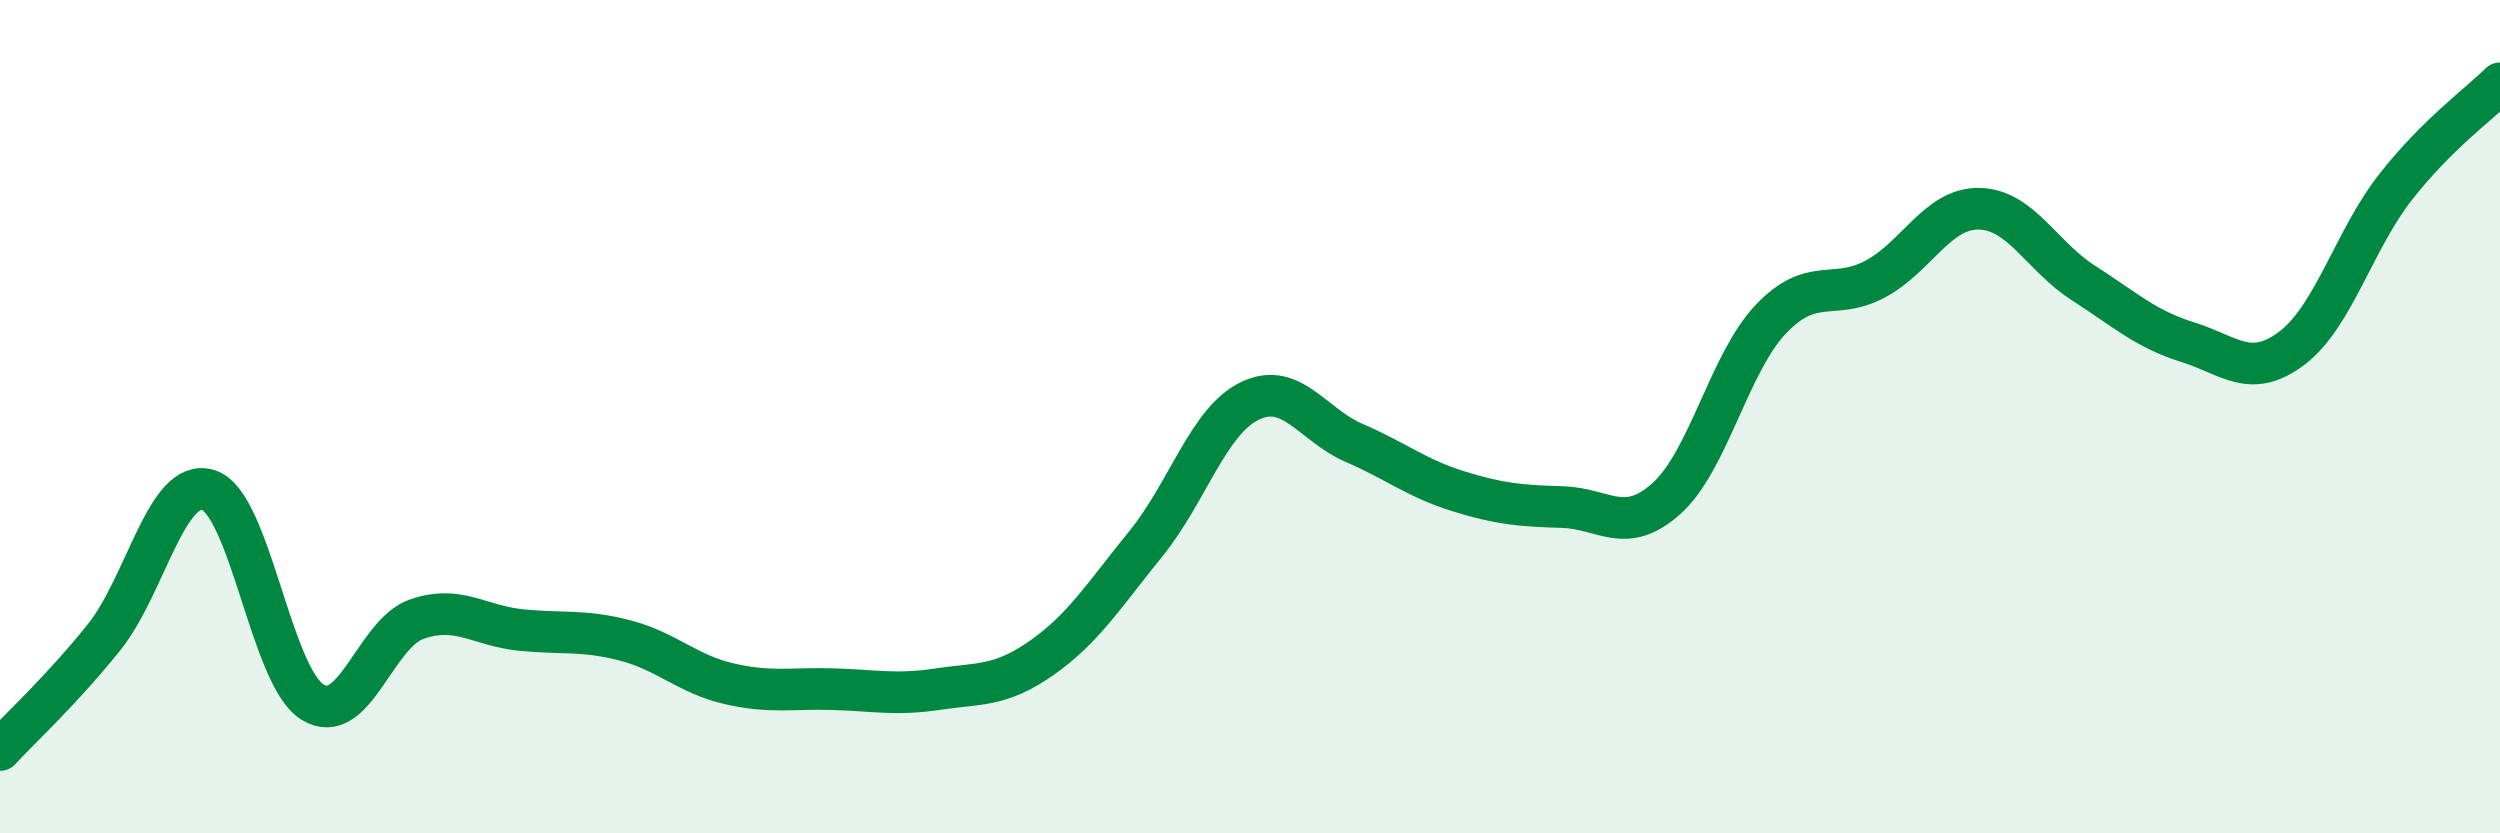
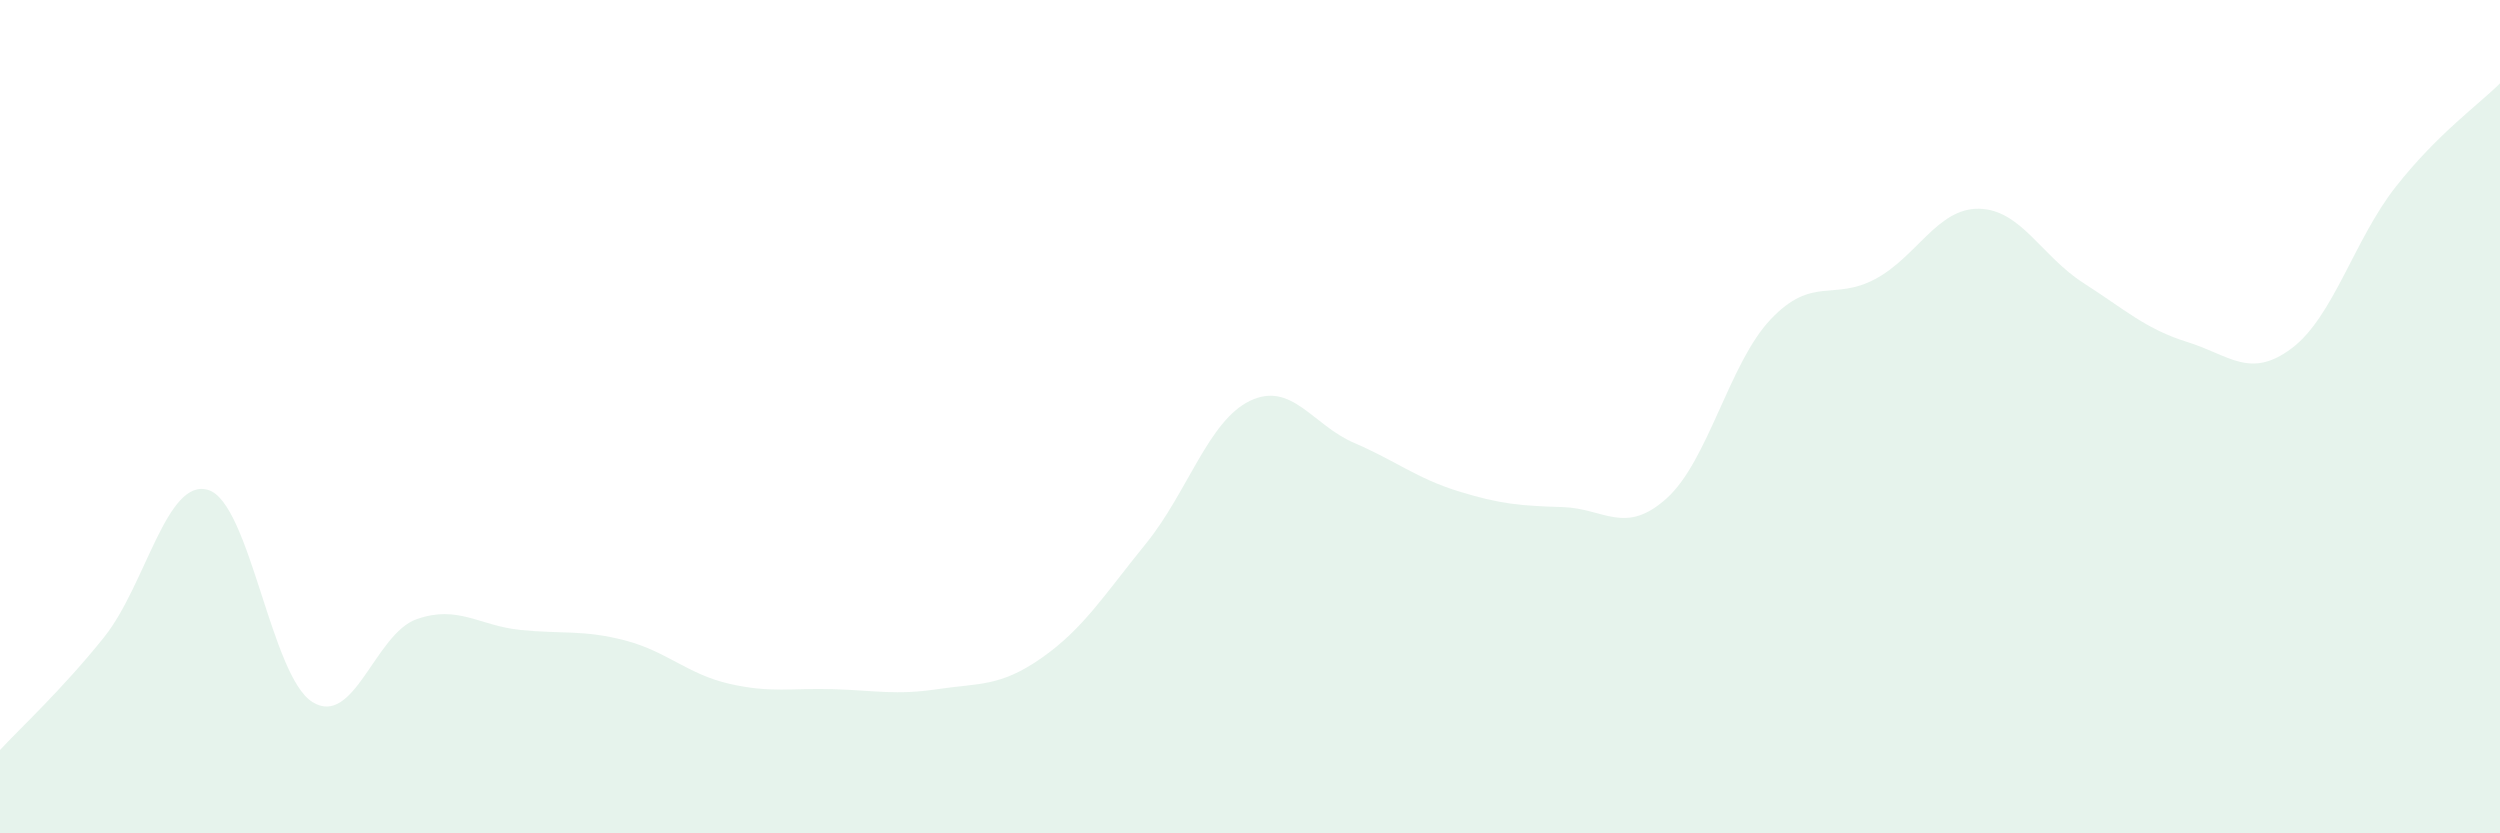
<svg xmlns="http://www.w3.org/2000/svg" width="60" height="20" viewBox="0 0 60 20">
  <path d="M 0,18 C 0.5,17.46 1.5,16.54 2.5,15.29 C 3.5,14.04 4,11.45 5,11.76 C 6,12.07 6.5,16.23 7.5,16.85 C 8.5,17.47 9,15.21 10,14.86 C 11,14.51 11.5,15.02 12.5,15.12 C 13.5,15.22 14,15.11 15,15.37 C 16,15.63 16.5,16.18 17.5,16.41 C 18.5,16.64 19,16.51 20,16.54 C 21,16.57 21.5,16.69 22.5,16.54 C 23.5,16.39 24,16.49 25,15.79 C 26,15.09 26.5,14.28 27.5,13.05 C 28.5,11.82 29,10.1 30,9.62 C 31,9.14 31.5,10.2 32.5,10.63 C 33.5,11.06 34,11.48 35,11.79 C 36,12.1 36.5,12.14 37.5,12.17 C 38.5,12.2 39,12.86 40,11.96 C 41,11.06 41.5,8.71 42.5,7.66 C 43.5,6.61 44,7.23 45,6.7 C 46,6.17 46.5,4.99 47.5,5.01 C 48.5,5.03 49,6.15 50,6.79 C 51,7.43 51.5,7.9 52.5,8.21 C 53.5,8.52 54,9.11 55,8.36 C 56,7.61 56.5,5.75 57.5,4.48 C 58.5,3.21 59.5,2.5 60,2L60 20L0 20Z" fill="#008740" opacity="0.1" stroke-linecap="round" stroke-linejoin="round" />
-   <path d="M 0,18 C 0.5,17.46 1.5,16.54 2.5,15.29 C 3.5,14.04 4,11.45 5,11.76 C 6,12.07 6.5,16.23 7.5,16.85 C 8.5,17.47 9,15.21 10,14.86 C 11,14.51 11.5,15.02 12.5,15.12 C 13.5,15.22 14,15.11 15,15.37 C 16,15.63 16.5,16.18 17.5,16.41 C 18.5,16.64 19,16.51 20,16.54 C 21,16.57 21.5,16.69 22.5,16.54 C 23.5,16.39 24,16.49 25,15.79 C 26,15.09 26.5,14.28 27.5,13.05 C 28.5,11.82 29,10.1 30,9.62 C 31,9.14 31.5,10.2 32.5,10.63 C 33.5,11.06 34,11.48 35,11.79 C 36,12.1 36.5,12.14 37.5,12.17 C 38.5,12.2 39,12.86 40,11.96 C 41,11.06 41.5,8.71 42.5,7.66 C 43.5,6.61 44,7.23 45,6.7 C 46,6.17 46.5,4.99 47.5,5.01 C 48.5,5.03 49,6.15 50,6.79 C 51,7.43 51.5,7.9 52.5,8.21 C 53.5,8.52 54,9.11 55,8.36 C 56,7.61 56.5,5.75 57.5,4.48 C 58.5,3.21 59.5,2.5 60,2" stroke="#008740" stroke-width="1" fill="none" stroke-linecap="round" stroke-linejoin="round" />
</svg>